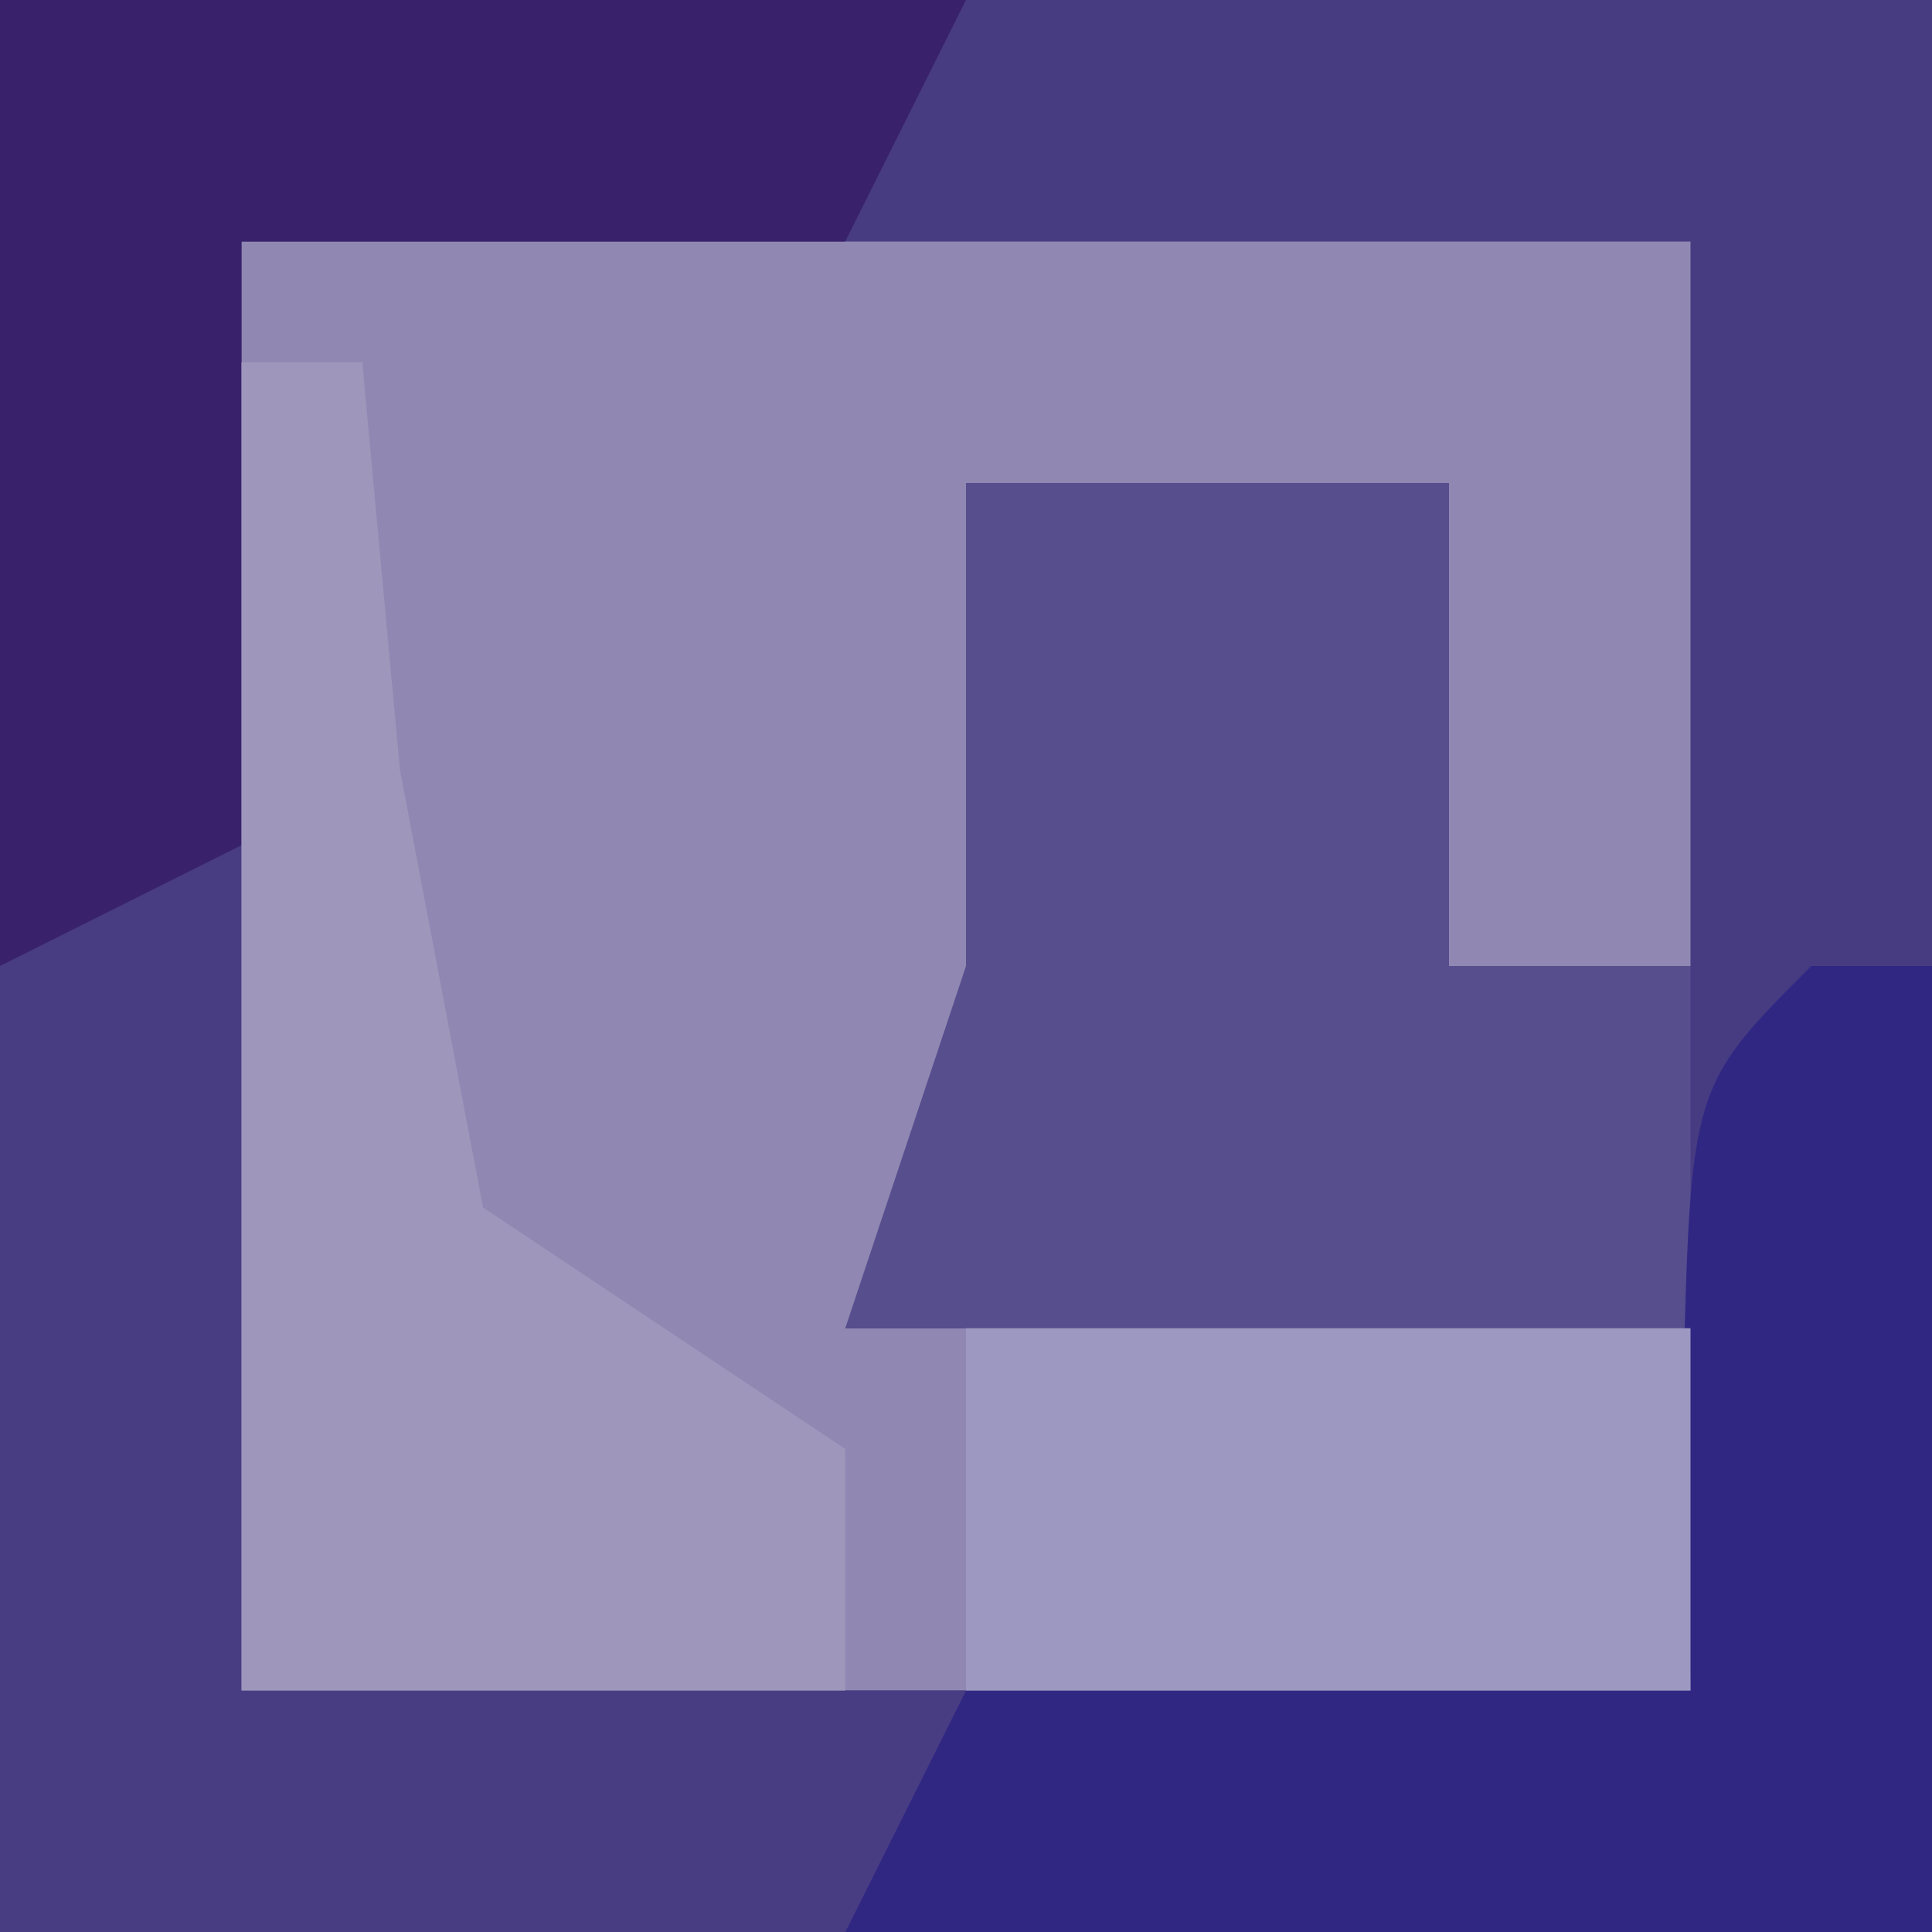
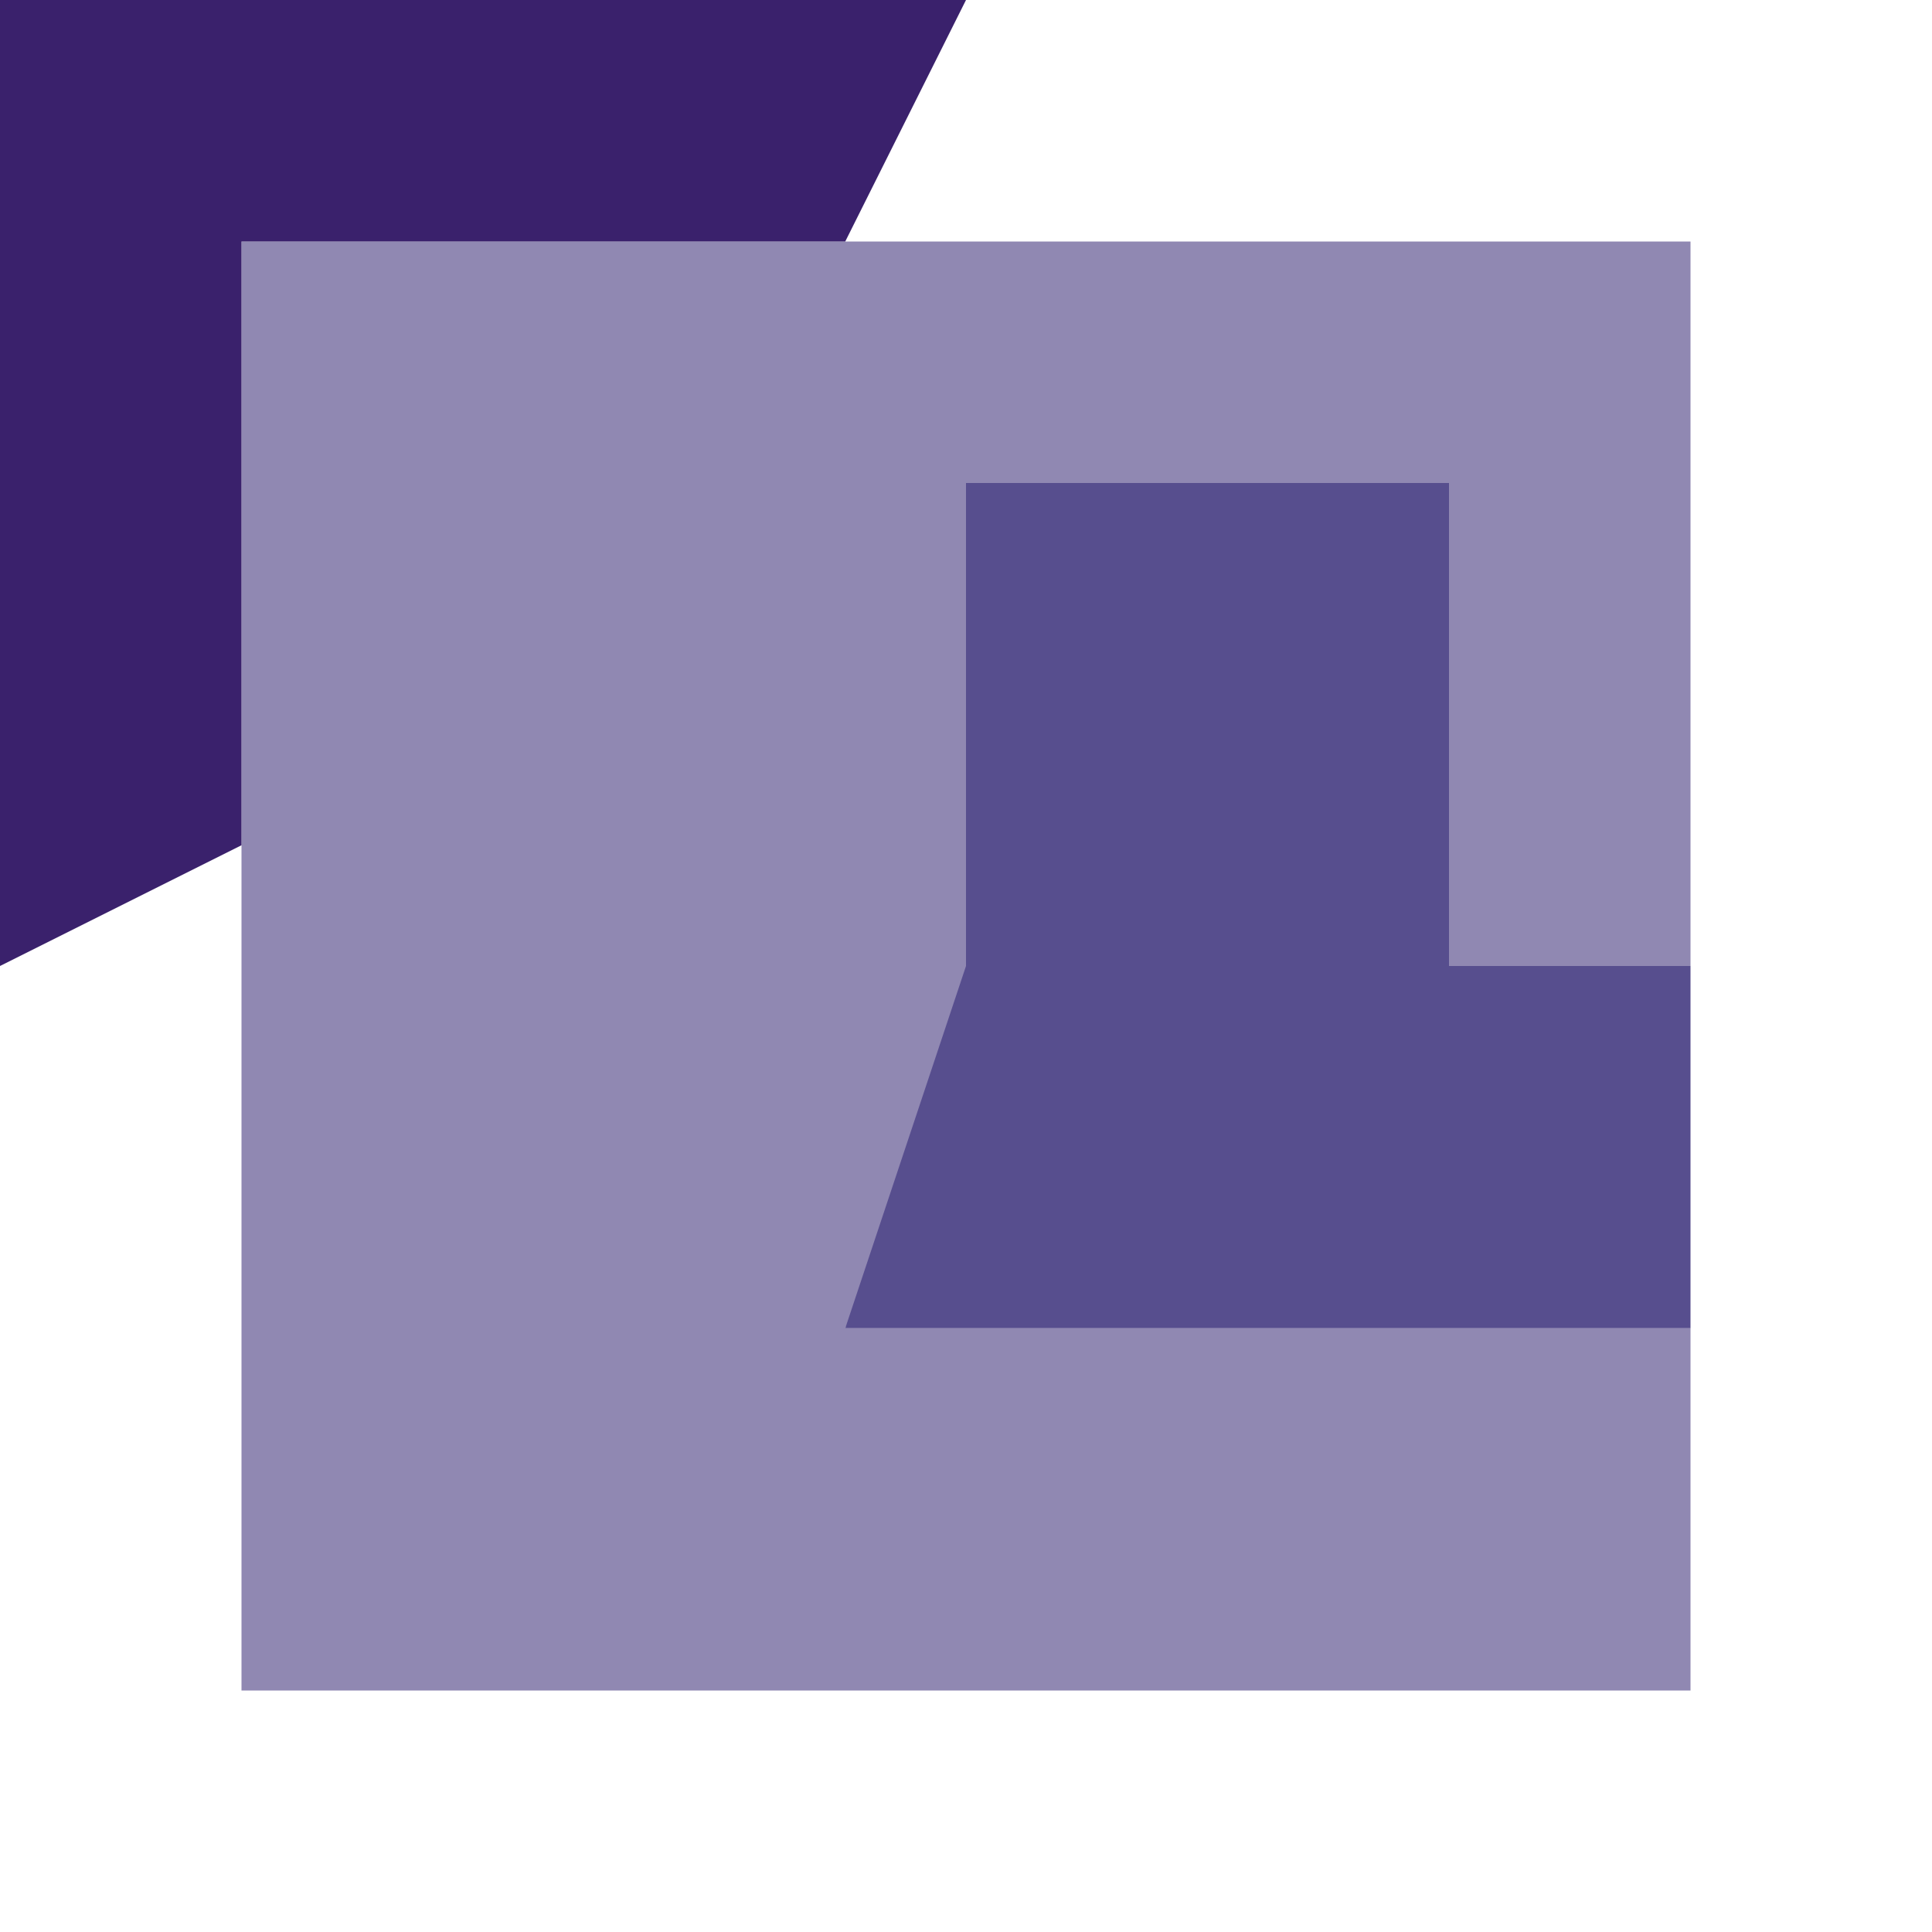
<svg xmlns="http://www.w3.org/2000/svg" version="1.1" width="16" height="16">
-   <path d="M0 0 C5.28 0 10.56 0 16 0 C16 5.28 16 10.56 16 16 C10.72 16 5.44 16 0 16 C0 10.72 0 5.44 0 0 Z " fill="#473C82" transform="translate(0,0)" />
  <path d="M0 0 C3.96 0 7.92 0 12 0 C12 1.98 12 3.96 12 6 C11.34 6 10.68 6 10 6 C10 4.68 10 3.36 10 2 C8.68 2 7.36 2 6 2 C6.776 5.075 6.776 5.075 9 7 C8.01 7 7.02 7 6 7 C5.67 7.66 5.34 8.32 5 9 C7.31 9 9.62 9 12 9 C12 9.99 12 10.98 12 12 C8.04 12 4.08 12 0 12 C0 8.04 0 4.08 0 0 Z " fill="#9088B2" transform="translate(2,2)" />
  <path d="M0 0 C1.32 0 2.64 0 4 0 C4 1.32 4 2.64 4 4 C4.66 4 5.32 4 6 4 C6 4.99 6 5.98 6 7 C3.69 7 1.38 7 -1 7 C-0.67 6.01 -0.34 5.02 0 4 C0 3.67 0 3.34 0 3 C0 2.01 0 1.02 0 0 Z " fill="#574E8E" transform="translate(8,4)" />
-   <path d="M0 0 C0.33 0 0.66 0 1 0 C1 2.64 1 5.28 1 8 C-1.97 8 -4.94 8 -8 8 C-7.67 7.34 -7.34 6.68 -7 6 C-5.02 6 -3.04 6 -1 6 C-1.021 5.196 -1.041 4.391 -1.062 3.562 C-1 1 -1 1 0 0 Z " fill="#302783" transform="translate(15,8)" />
-   <path d="M0 0 C0.33 0 0.66 0 1 0 C1 2.31 1 4.62 1 7 C2.98 7 4.96 7 7 7 C6.67 7.66 6.34 8.32 6 9 C3.69 9 1.38 9 -1 9 C-1.098 2.848 -1.098 2.848 -1 1 C-0.67 0.67 -0.34 0.34 0 0 Z " fill="#483C82" transform="translate(1,7)" />
  <path d="M0 0 C2.64 0 5.28 0 8 0 C7.67 0.66 7.34 1.32 7 2 C5.35 2 3.7 2 2 2 C2 3.65 2 5.3 2 7 C1.01 7.495 1.01 7.495 0 8 C0 5.36 0 2.72 0 0 Z " fill="#3A216C" transform="translate(0,0)" />
-   <path d="M0 0 C0.33 0 0.66 0 1 0 C1.103 1.114 1.206 2.228 1.312 3.375 C1.539 4.571 1.766 5.768 2 7 C2.99 7.66 3.98 8.32 5 9 C5 9.66 5 10.32 5 11 C3.35 11 1.7 11 0 11 C0 7.37 0 3.74 0 0 Z " fill="#9E97BB" transform="translate(2,3)" />
-   <path d="M0 0 C1.98 0 3.96 0 6 0 C6 0.99 6 1.98 6 3 C4.02 3 2.04 3 0 3 C0 2.01 0 1.02 0 0 Z " fill="#9D98C1" transform="translate(8,11)" />
</svg>